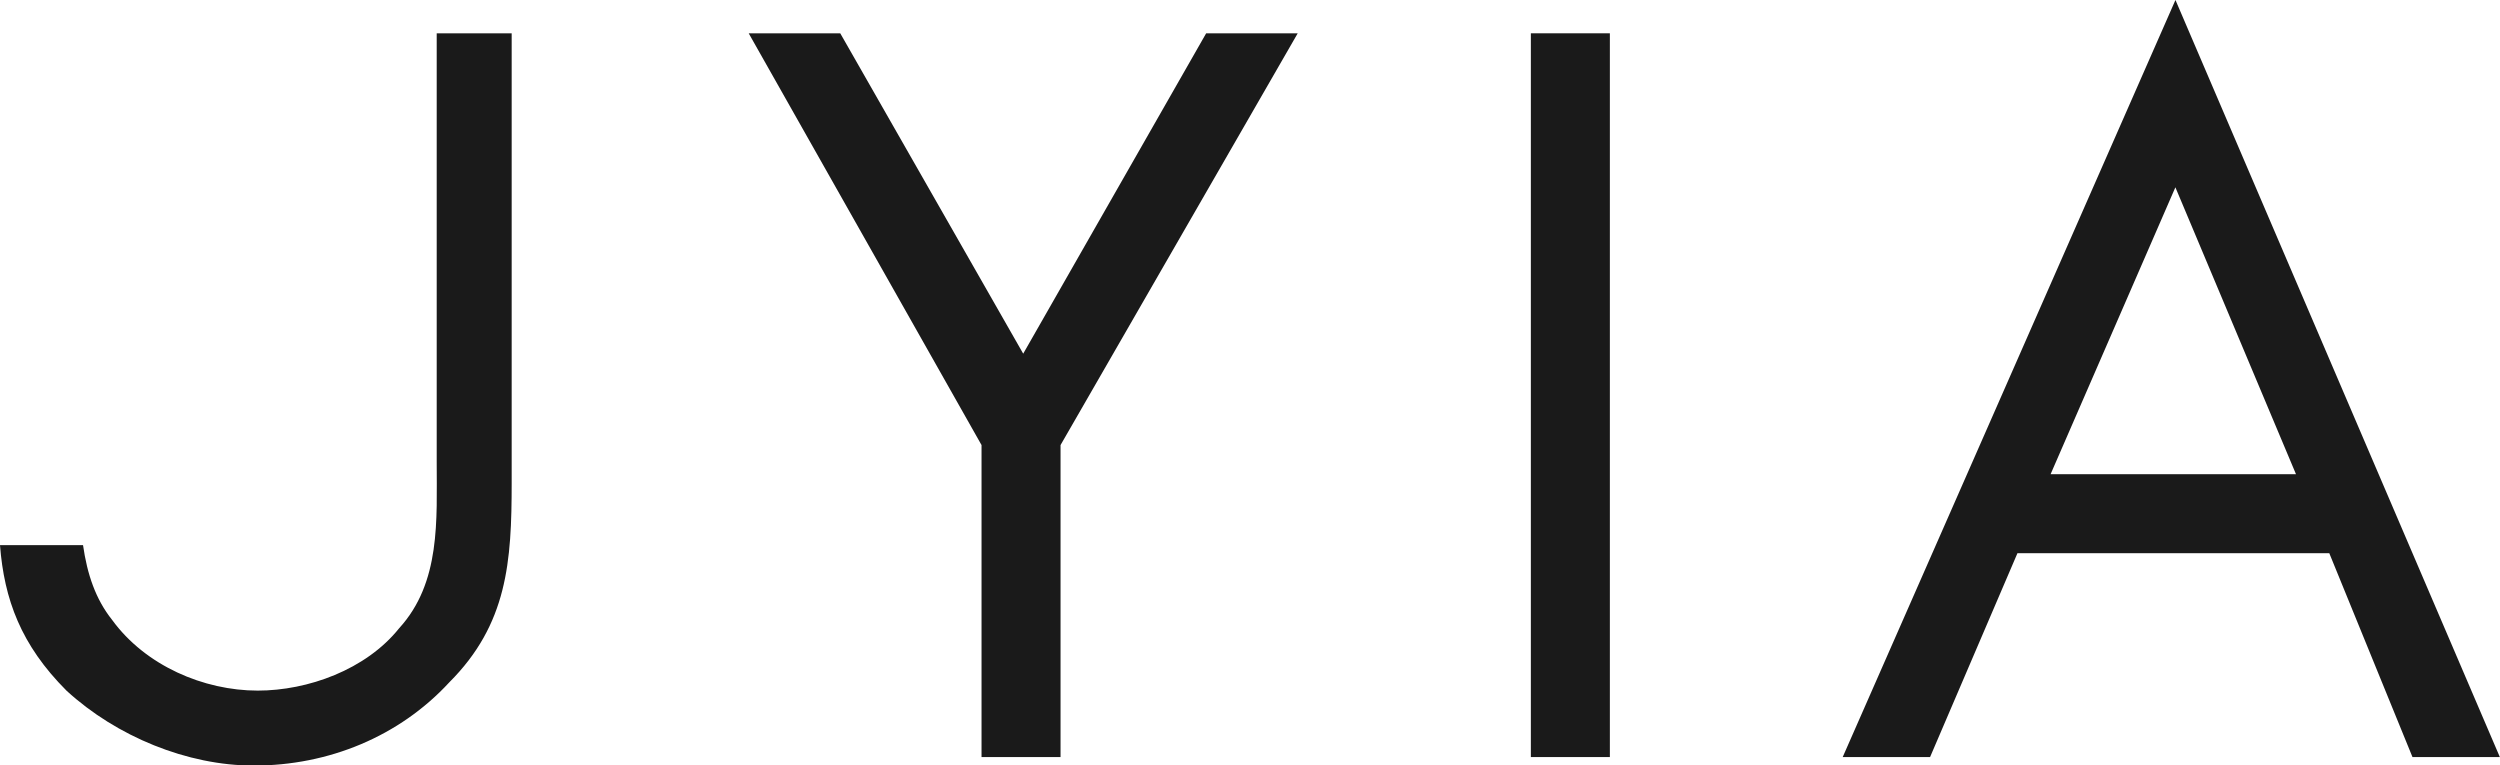
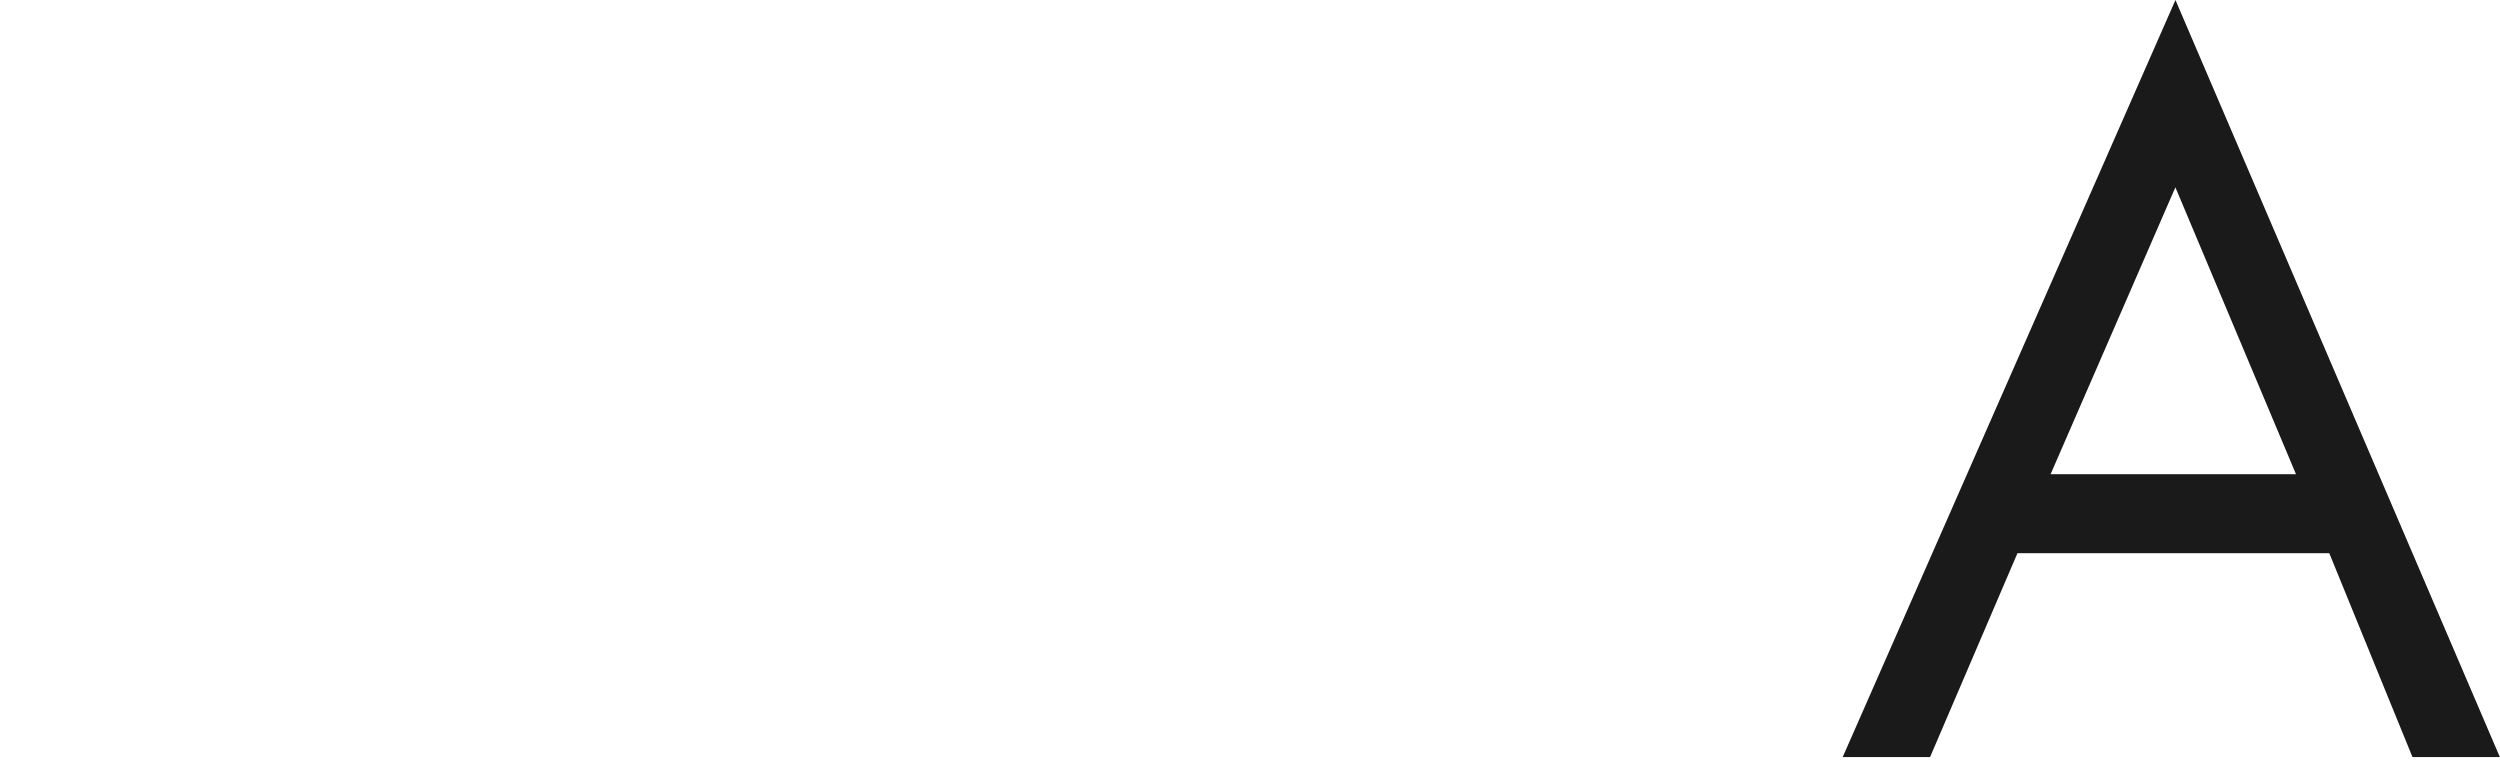
<svg xmlns="http://www.w3.org/2000/svg" id="_レイヤー_2" data-name="レイヤー 2" viewBox="0 0 167.39 51.25">
  <defs>
    <style>
      .cls-1 {
        fill: #1a1a1a;
        stroke-width: 0px;
      }
    </style>
  </defs>
  <g id="_レイヤー_1-2" data-name="レイヤー 1">
    <g>
-       <path class="cls-1" d="M50.13,2.23h6.13l12.25,21.45,12.25-21.45h6.13l-15.88,27.57v20.89h-5.29v-20.89L50.13,2.23Z" />
-       <path class="cls-1" d="M107.79,50.69h-5.29V2.23h5.29v48.46Z" />
      <path class="cls-1" d="M135.08,37.04l-5.85,13.65h-5.85L145.66,0l21.72,50.69h-5.85l-5.57-13.65s-20.89,0-20.89,0ZM145.66,12.53l-8.36,19.22h16.43l-8.08-19.22Z" />
-       <path class="cls-1" d="M29.24,2.23v28.69c0,3.9.28,8.08-2.51,11.14-2.23,2.79-6.13,4.18-9.47,4.18-3.62,0-7.52-1.67-9.75-4.73-1.11-1.39-1.67-3.06-1.95-5.01H0c.28,3.62,1.39,6.68,4.46,9.75,3.34,3.06,8.08,5.01,12.53,5.01,5.01,0,9.75-1.95,13.09-5.57,3.9-3.9,4.18-8.08,4.18-13.37V2.23h-5.01Z" />
    </g>
  </g>
</svg>